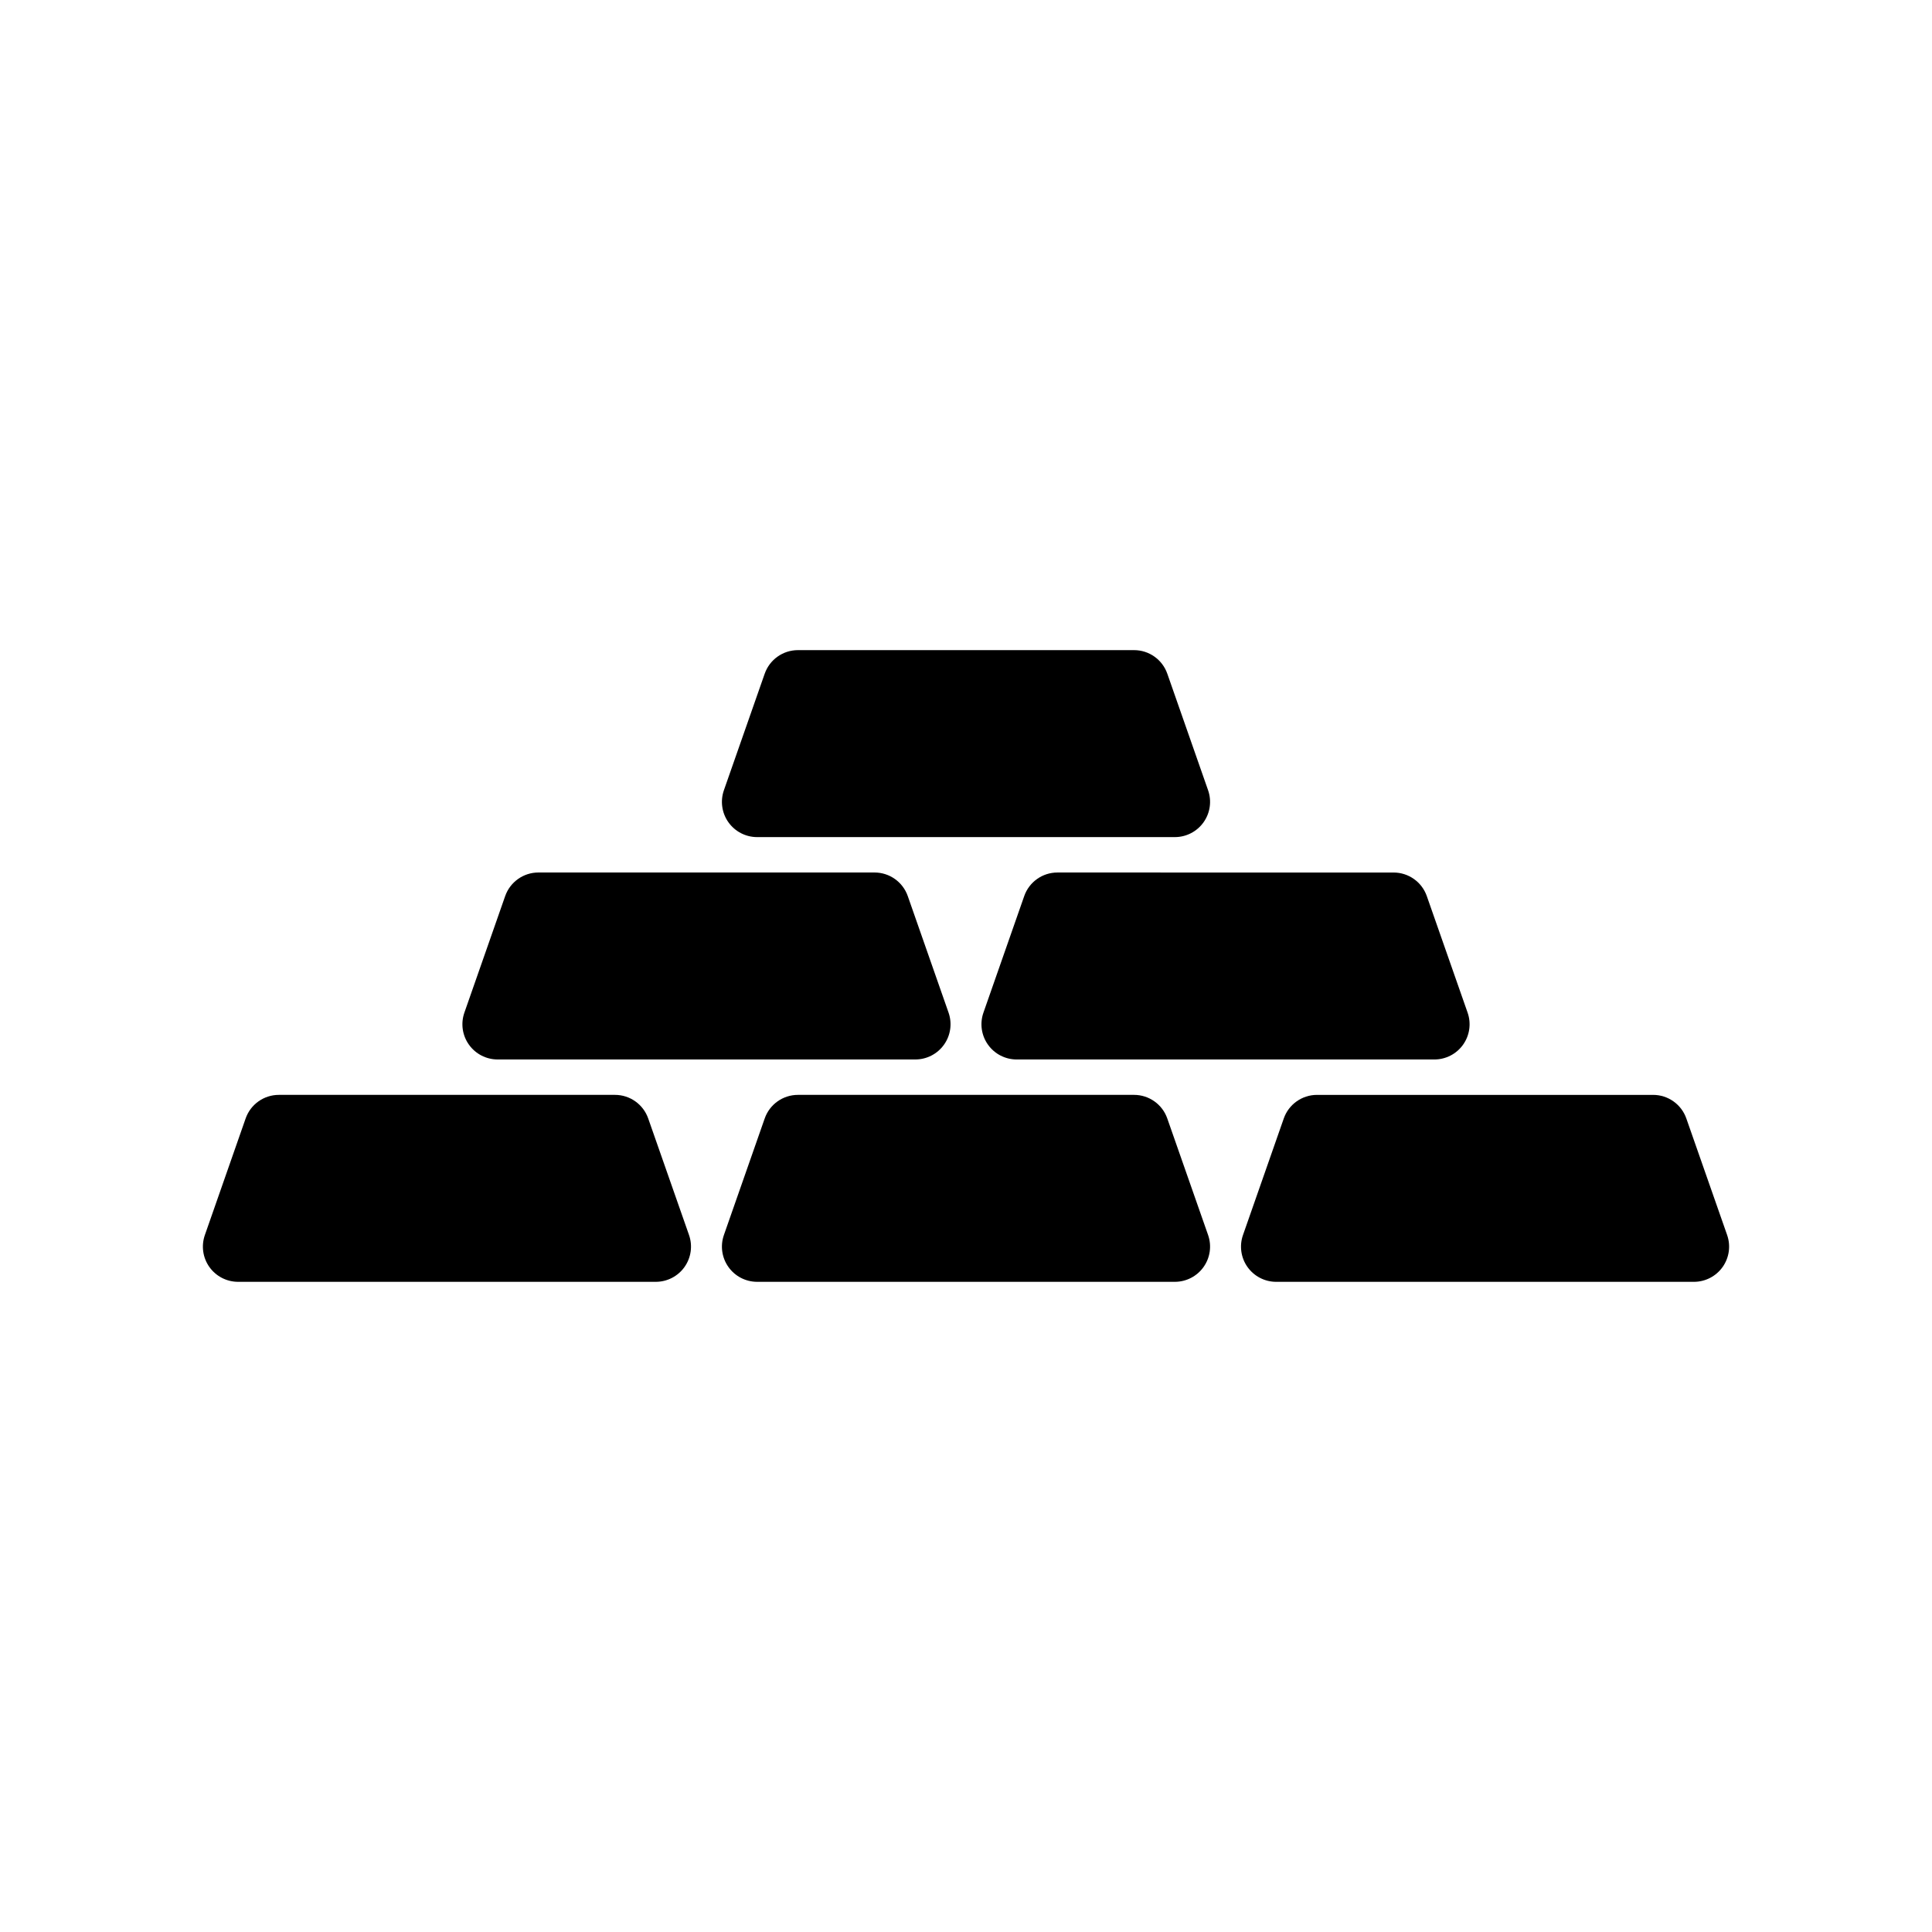
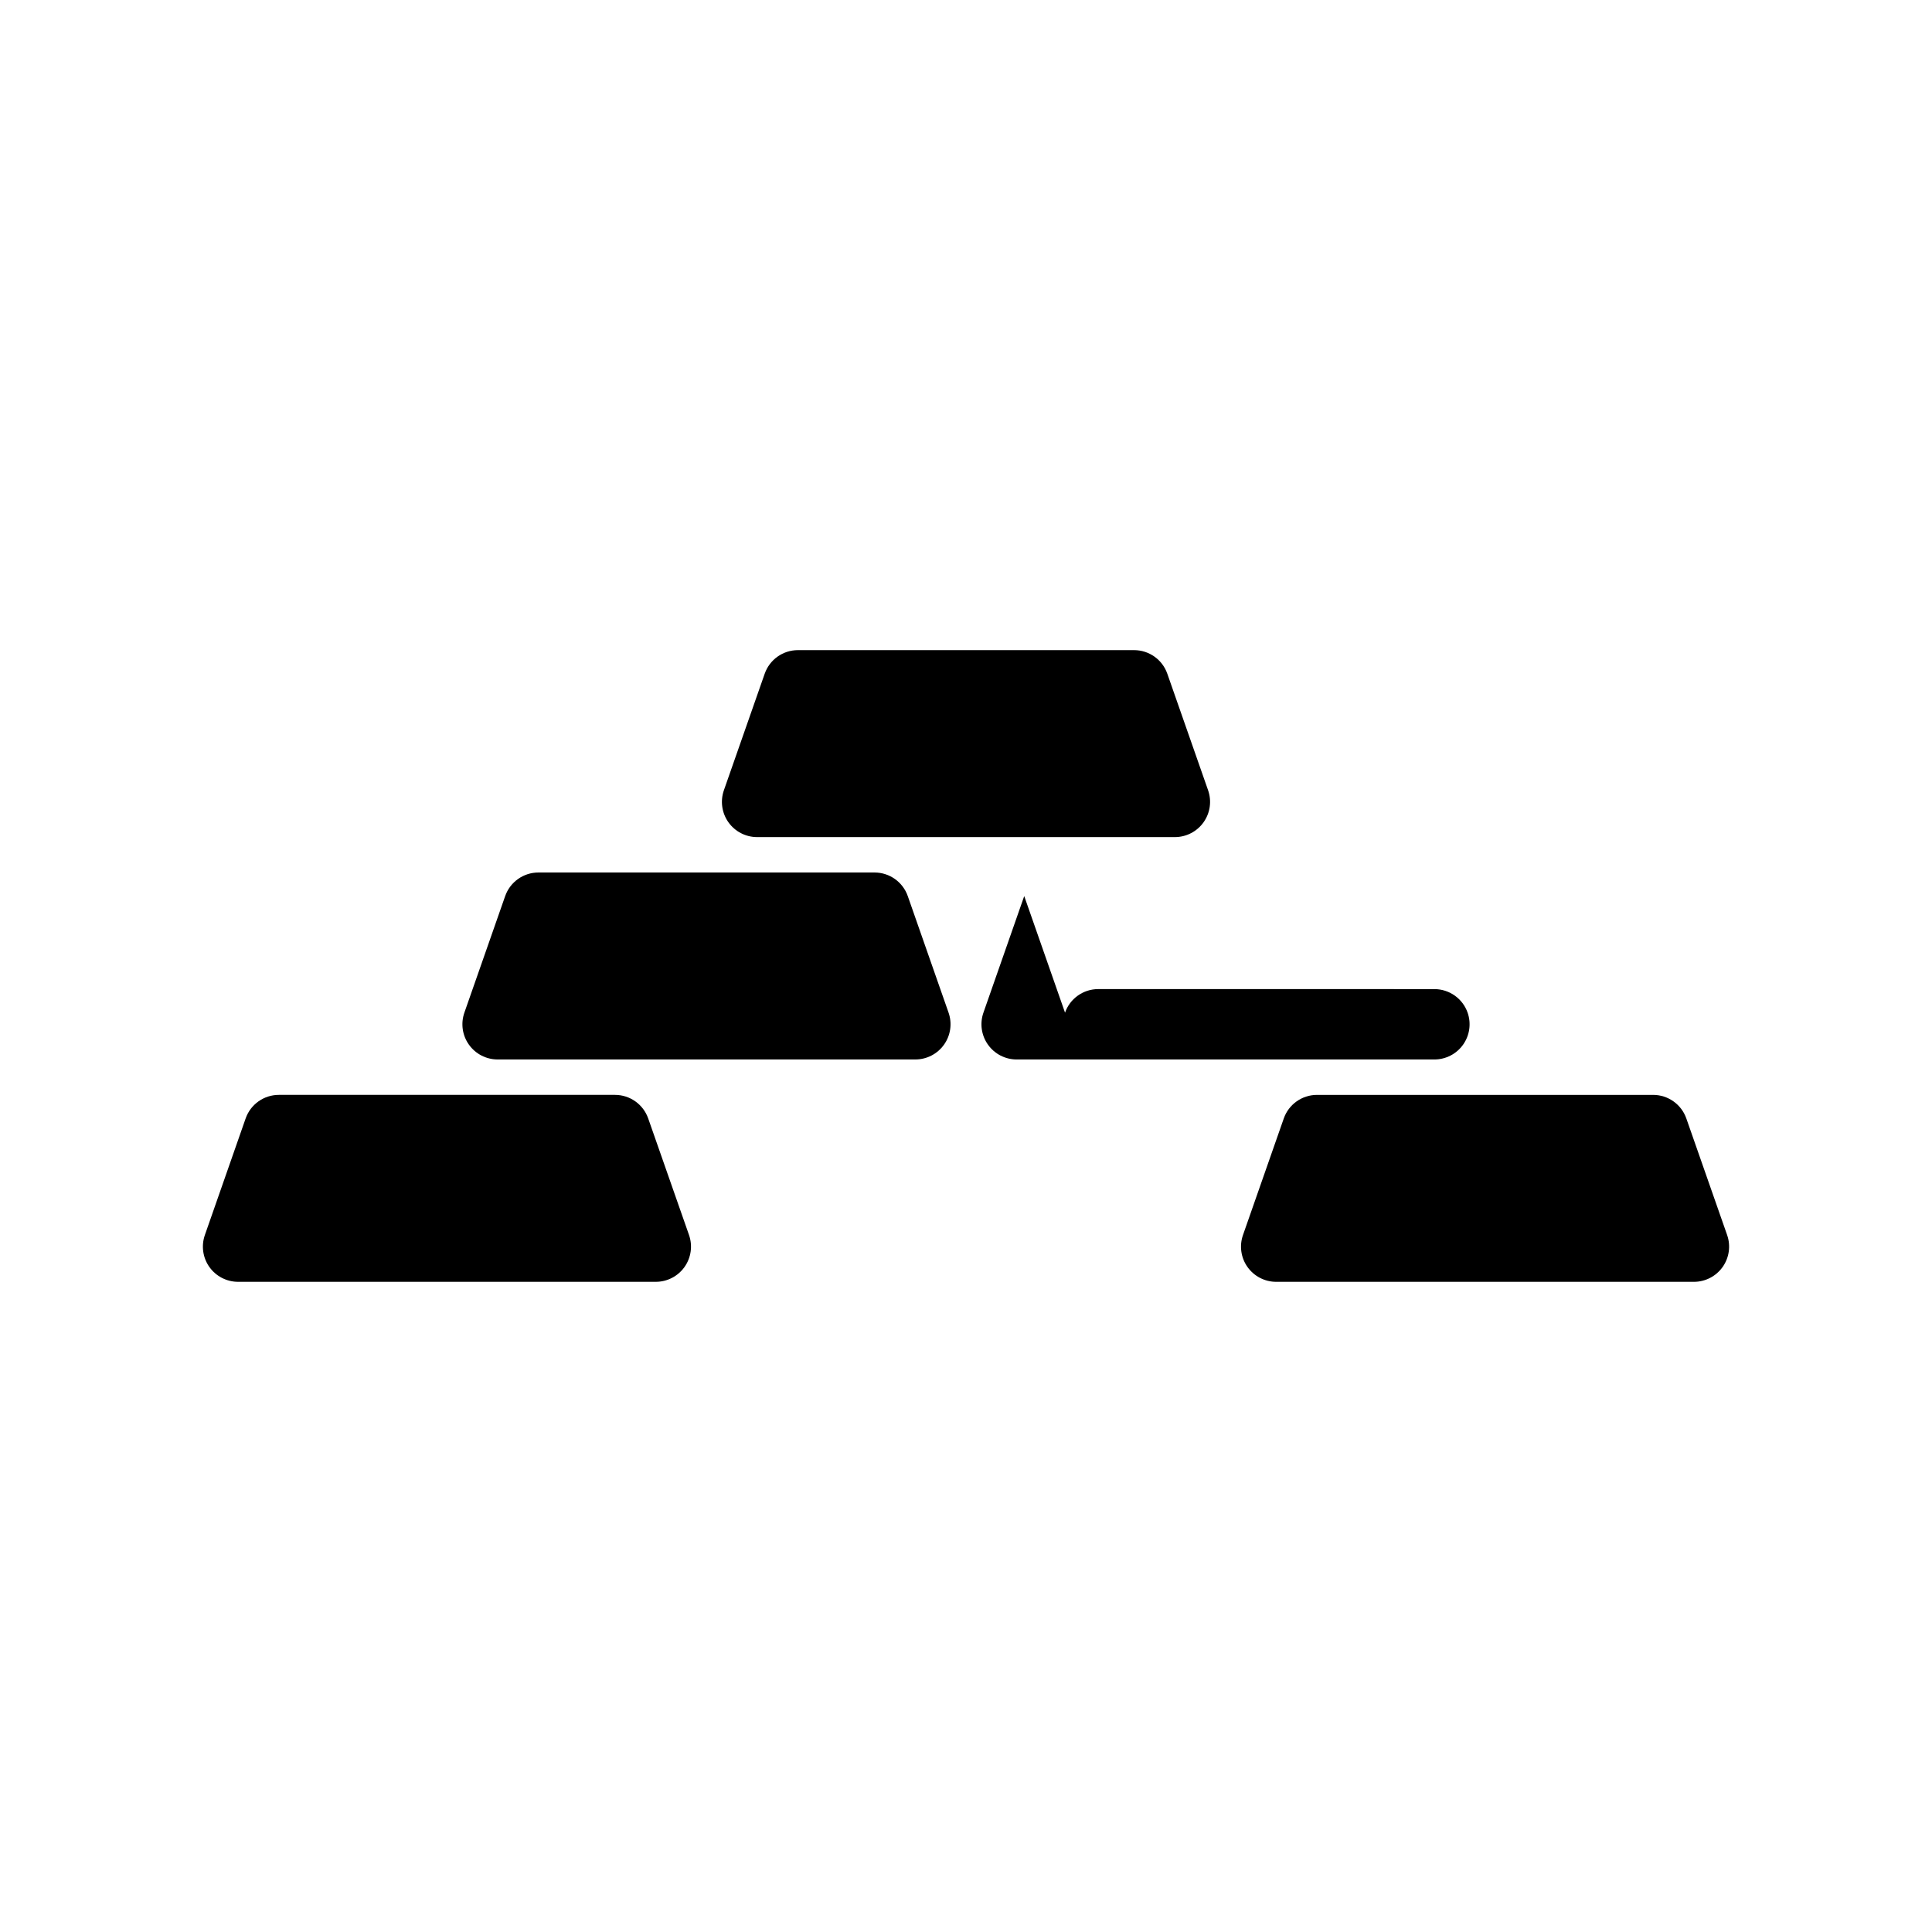
<svg xmlns="http://www.w3.org/2000/svg" fill="#000000" width="800px" height="800px" version="1.1" viewBox="144 144 512 512">
  <g>
-     <path d="m453.34 440.4c-1.309-3.742-4.84-6.246-8.801-6.246h-89.078c-3.969 0-7.5 2.508-8.805 6.246l-10.816 30.898c-0.996 2.852-0.551 6.008 1.203 8.469 1.746 2.465 4.586 3.93 7.606 3.93h110.7c3.023 0 5.856-1.465 7.606-3.93 1.754-2.465 2.199-5.621 1.203-8.469z" />
    <path d="m275.87 424.77h110.7c3.023 0 5.856-1.465 7.606-3.93 1.754-2.465 2.199-5.621 1.203-8.477l-10.812-30.895c-1.312-3.742-4.844-6.246-8.805-6.246h-89.082c-3.961 0-7.496 2.508-8.805 6.246l-10.812 30.895c-0.996 2.856-0.551 6.016 1.203 8.477 1.746 2.461 4.586 3.93 7.609 3.93z" />
    <path d="m344.64 365.84h110.71c3.023 0 5.856-1.465 7.606-3.93 1.754-2.465 2.199-5.621 1.203-8.477l-10.812-30.895c-1.309-3.742-4.84-6.246-8.801-6.246h-89.086c-3.969 0-7.496 2.508-8.805 6.238l-10.816 30.895c-0.996 2.859-0.551 6.016 1.195 8.48 1.754 2.469 4.59 3.934 7.609 3.934z" />
    <path d="m601.71 471.3-10.816-30.898c-1.309-3.742-4.84-6.246-8.801-6.246h-89.078c-3.961 0-7.496 2.508-8.801 6.246l-10.812 30.898c-0.996 2.852-0.551 6.008 1.195 8.469 1.754 2.465 4.586 3.93 7.606 3.93h110.7c3.023 0 5.856-1.465 7.609-3.93 1.746-2.465 2.195-5.617 1.195-8.469z" />
    <path d="m315.78 440.4c-1.312-3.742-4.84-6.246-8.805-6.246h-89.074c-3.969 0-7.5 2.508-8.805 6.246l-10.805 30.898c-0.996 2.852-0.551 6.008 1.195 8.469 1.754 2.465 4.586 3.93 7.606 3.93h110.7c3.023 0 5.856-1.465 7.609-3.93 1.746-2.465 2.195-5.621 1.195-8.477z" />
-     <path d="m415.43 381.47-10.812 30.895c-0.996 2.856-0.551 6.016 1.203 8.477 1.746 2.465 4.582 3.93 7.606 3.93h110.7c3.023 0 5.863-1.465 7.609-3.93 1.746-2.465 2.195-5.621 1.195-8.48l-10.816-30.895c-1.309-3.738-4.84-6.238-8.801-6.238l-89.086-0.004c-3.961-0.004-7.496 2.504-8.801 6.246z" />
+     <path d="m415.43 381.47-10.812 30.895c-0.996 2.856-0.551 6.016 1.203 8.477 1.746 2.465 4.582 3.93 7.606 3.93h110.7c3.023 0 5.863-1.465 7.609-3.93 1.746-2.465 2.195-5.621 1.195-8.48c-1.309-3.738-4.84-6.238-8.801-6.238l-89.086-0.004c-3.961-0.004-7.496 2.504-8.801 6.246z" />
  </g>
</svg>